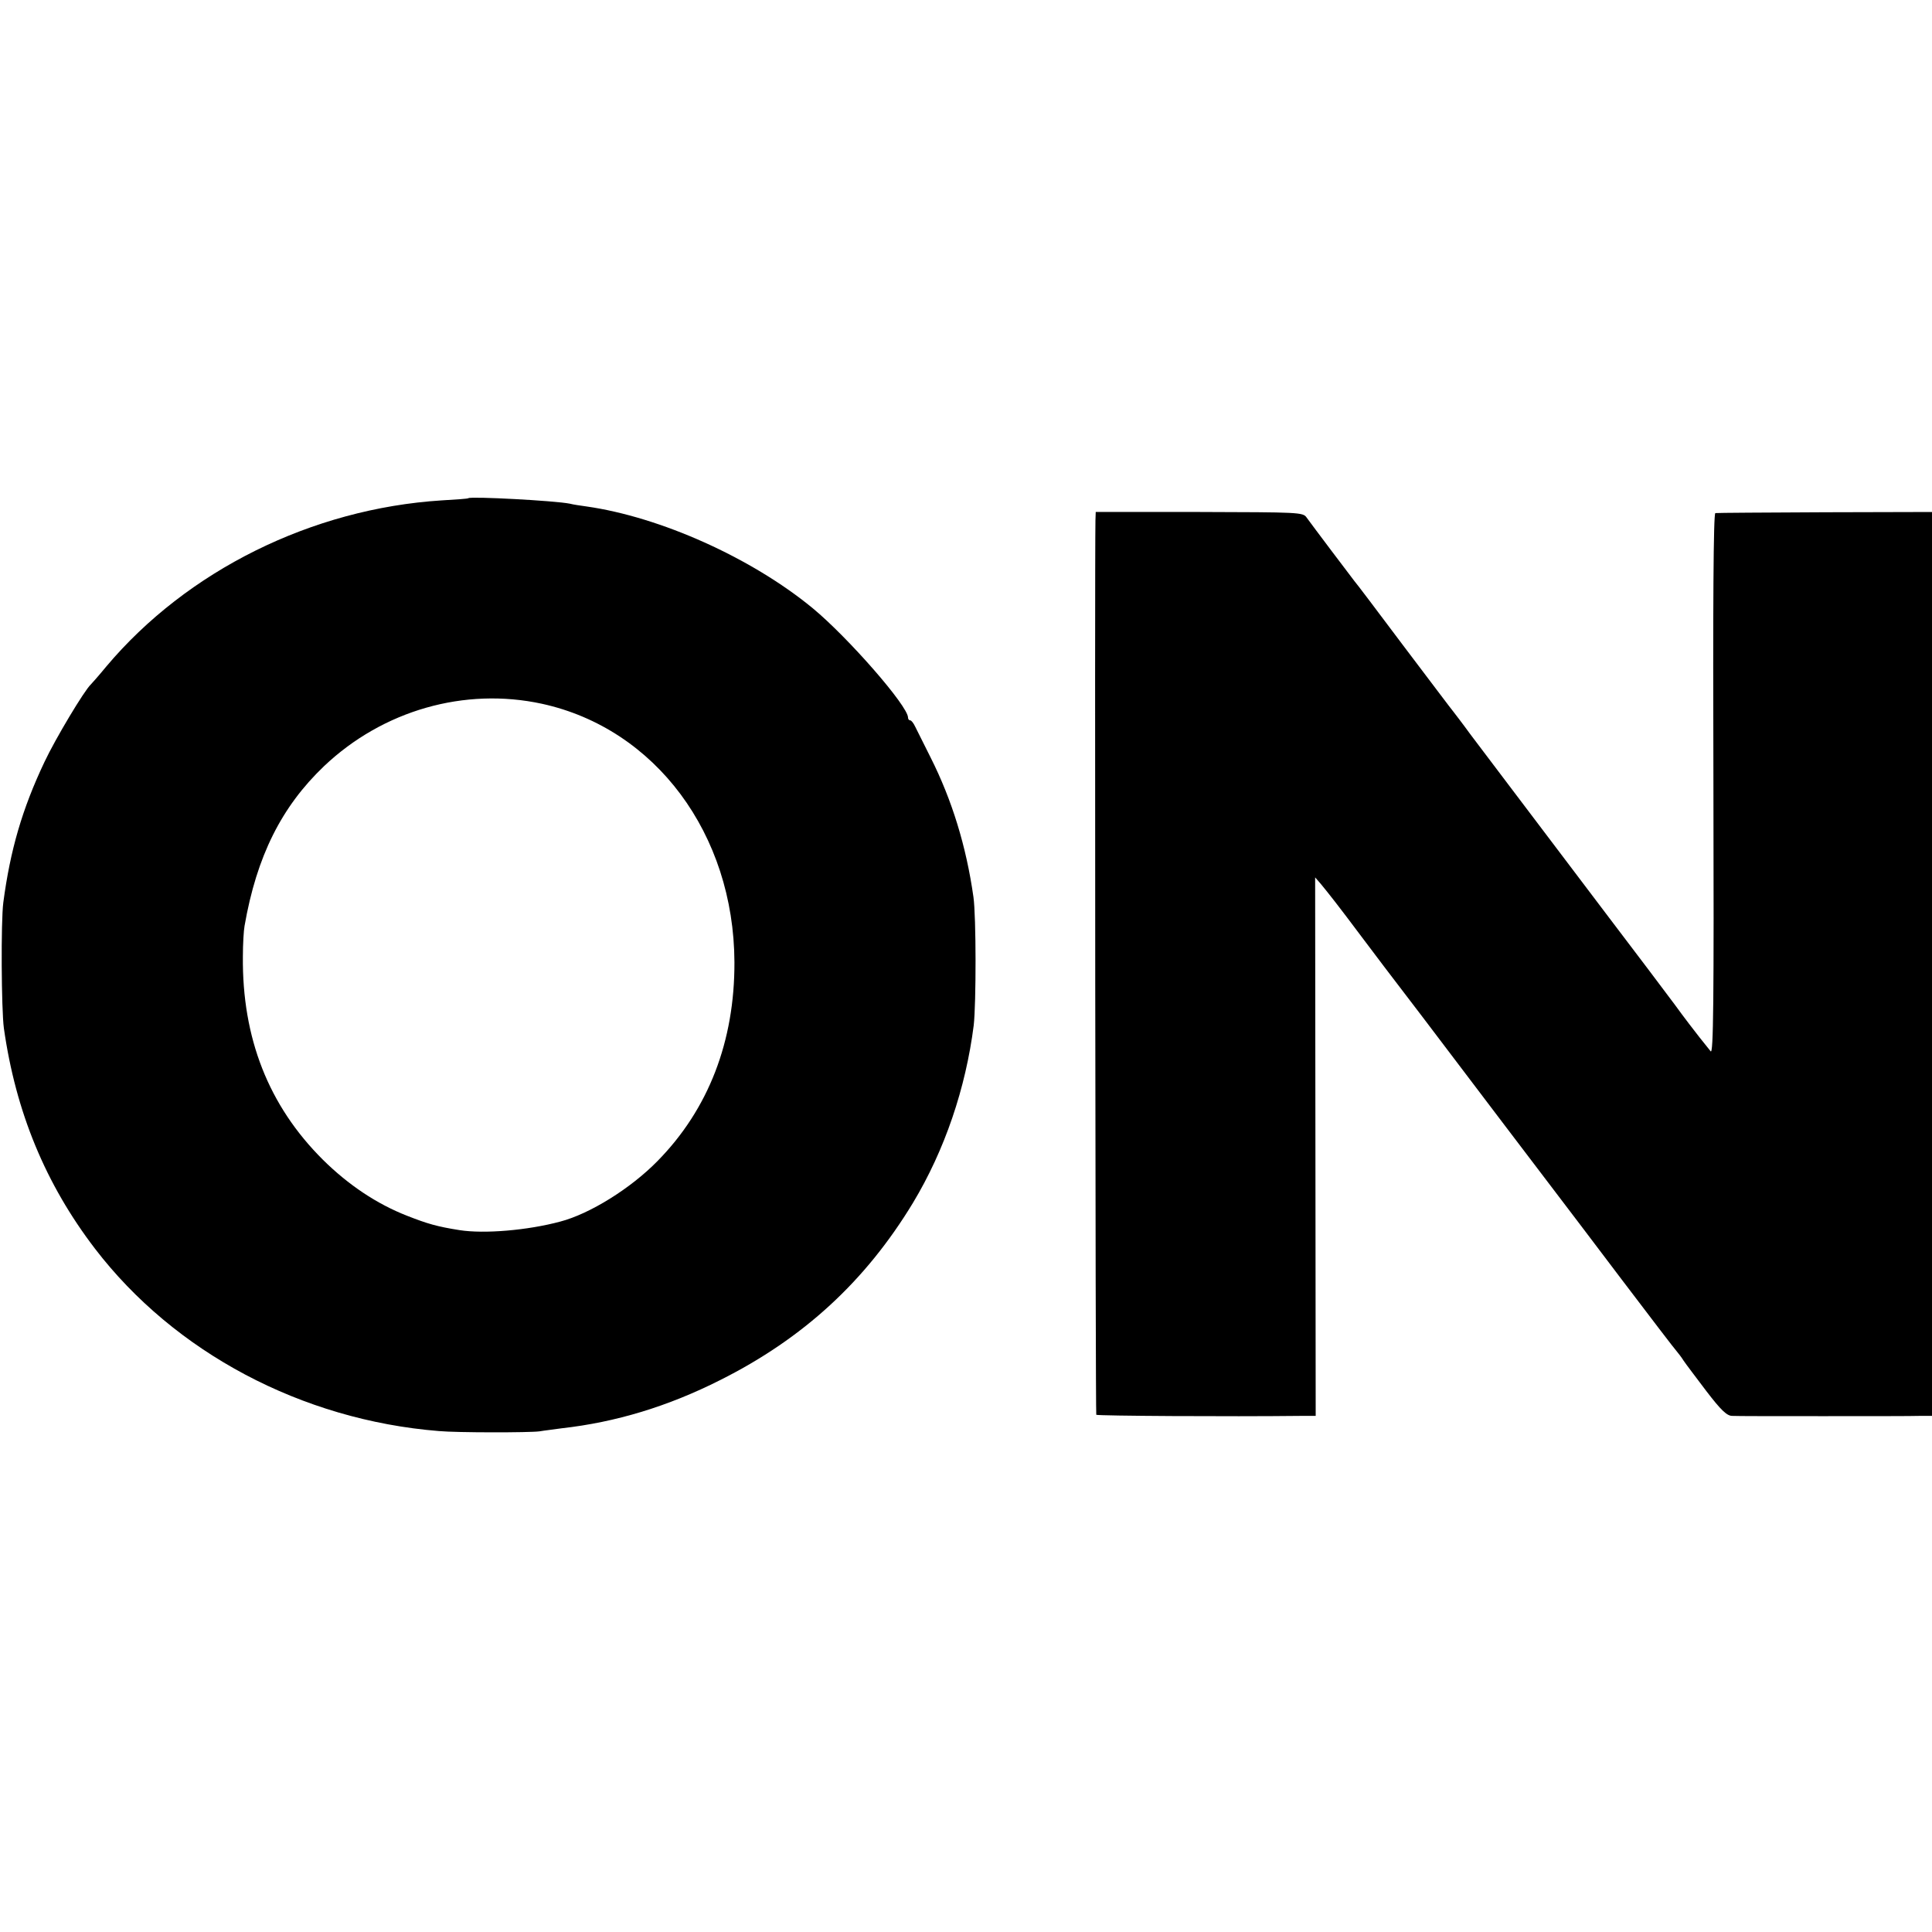
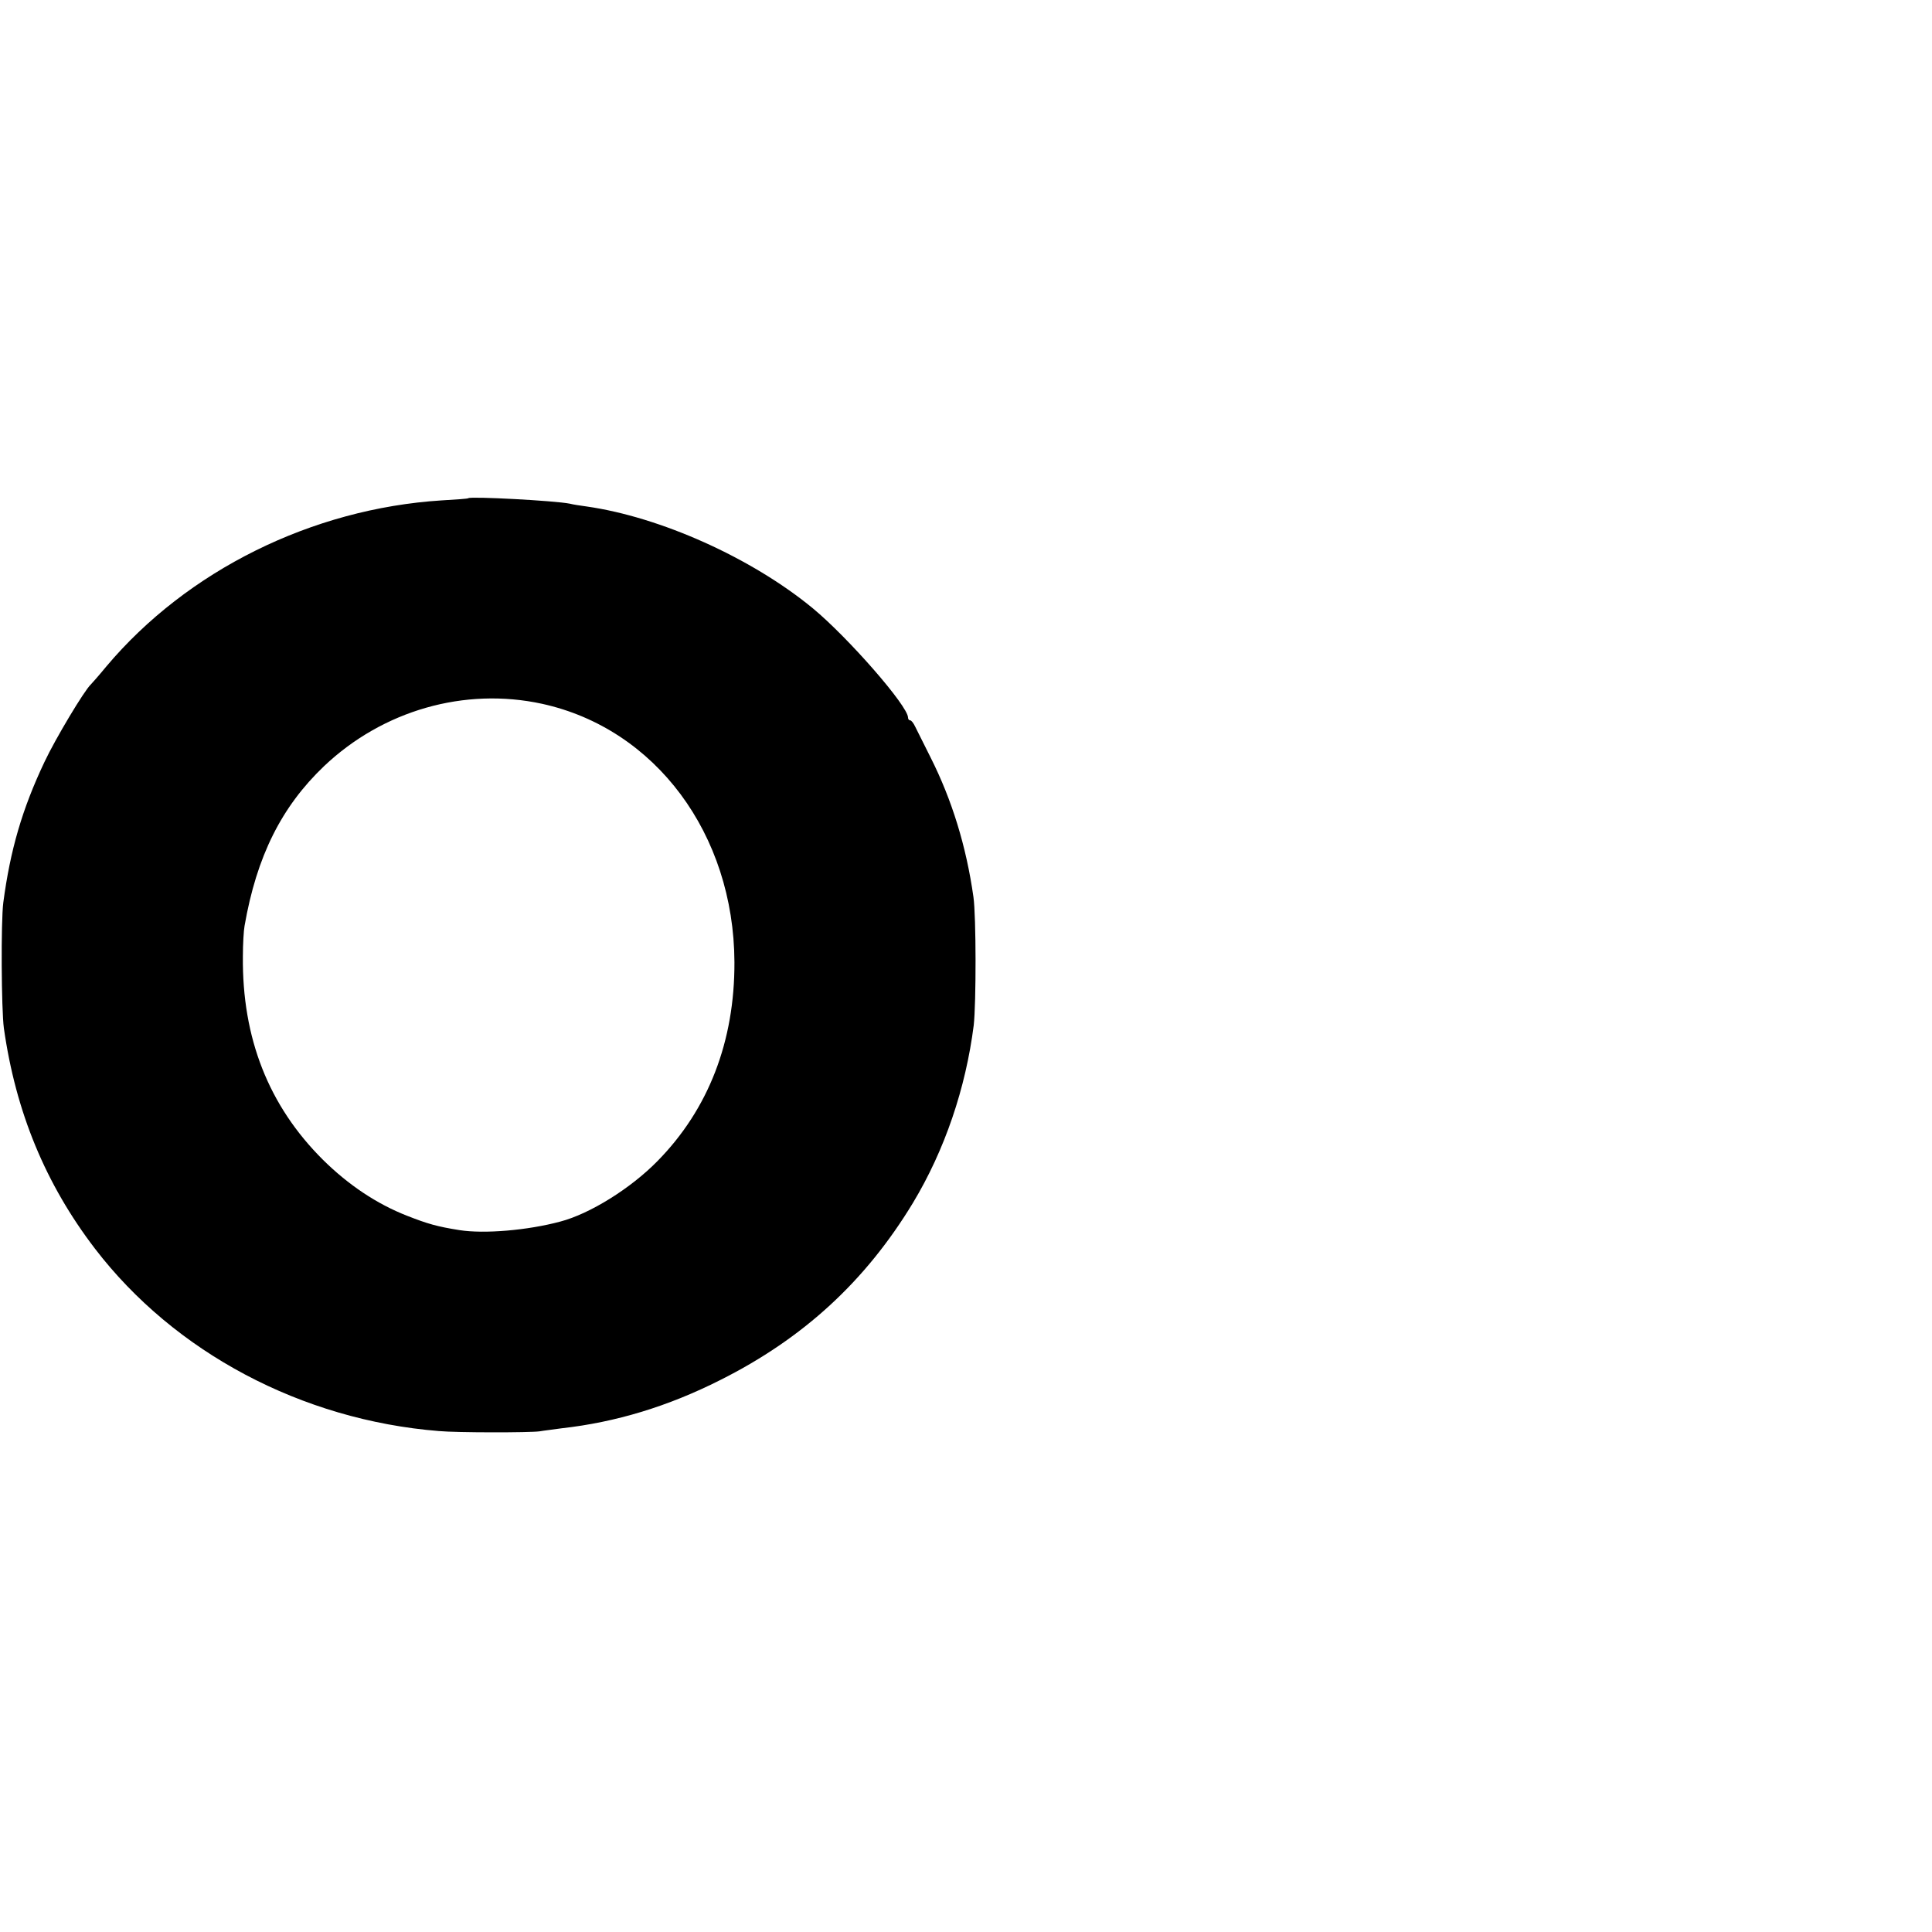
<svg xmlns="http://www.w3.org/2000/svg" version="1.0" width="700pt" height="700pt" viewBox="0 0 700 700" preserveAspectRatio="xMidYMid meet">
  <g transform="translate(0,700) scale(0.1,-0.1)" fill="#000000" stroke="none">
    <path d="M1697 5195 c-1 -2 -45 -5 -97 -8 -470 -30 -922 -254 -1215 -602 -27 -33 -53 -62 -56 -65 -23 -21 -128 -196 -168 -281 -81 -171 -124 -320 -149 -509 -9 -69 -7 -388 2 -455 43 -304 151 -565 330 -799 288 -376 749 -621 1246 -661 64 -6 329 -6 365 -1 17 3 53 7 80 11 196 22 385 79 575 175 301 151 526 358 698 642 115 191 191 415 220 643 9 79 9 395 -1 465 -26 184 -78 352 -155 505 -25 50 -50 100 -56 112 -6 13 -14 23 -18 23 -5 0 -8 5 -8 10 0 42 -217 290 -345 396 -222 183 -553 331 -820 369 -22 3 -49 7 -60 10 -54 11 -358 27 -368 20z m267 -745 c411 -90 695 -472 697 -936 1 -287 -94 -533 -279 -721 -97 -99 -245 -191 -352 -219 -119 -32 -276 -45 -365 -31 -82 13 -116 23 -190 52 -110 43 -213 112 -305 203 -197 196 -293 441 -290 737 0 44 3 94 6 110 44 253 134 432 288 579 213 202 509 287 790 226z" />
-     <path d="M3969 5115 c-3 -162 0 -3237 3 -3241 5 -4 479 -7 744 -4 l51 0 -1 976 -1 975 20 -23 c28 -34 63 -78 149 -193 41 -55 79 -104 83 -110 9 -11 213 -279 433 -570 79 -104 165 -217 190 -250 25 -33 131 -172 235 -310 104 -137 194 -255 200 -261 5 -6 17 -21 25 -34 8 -12 46 -62 83 -111 52 -68 74 -89 93 -89 13 -1 161 -1 329 -1 168 0 325 0 350 1 l45 0 0 1638 0 1637 -388 -1 c-213 -1 -391 -2 -397 -3 -7 -1 -9 -334 -7 -983 2 -789 0 -980 -10 -967 -7 9 -25 31 -40 50 -15 19 -56 72 -90 119 -35 47 -142 189 -238 315 -344 455 -455 601 -503 665 -26 36 -54 72 -60 80 -7 8 -88 116 -182 240 -93 124 -173 230 -178 235 -11 14 -156 206 -173 230 -13 19 -28 19 -389 20 l-375 0 -1 -30z" />
  </g>
</svg>